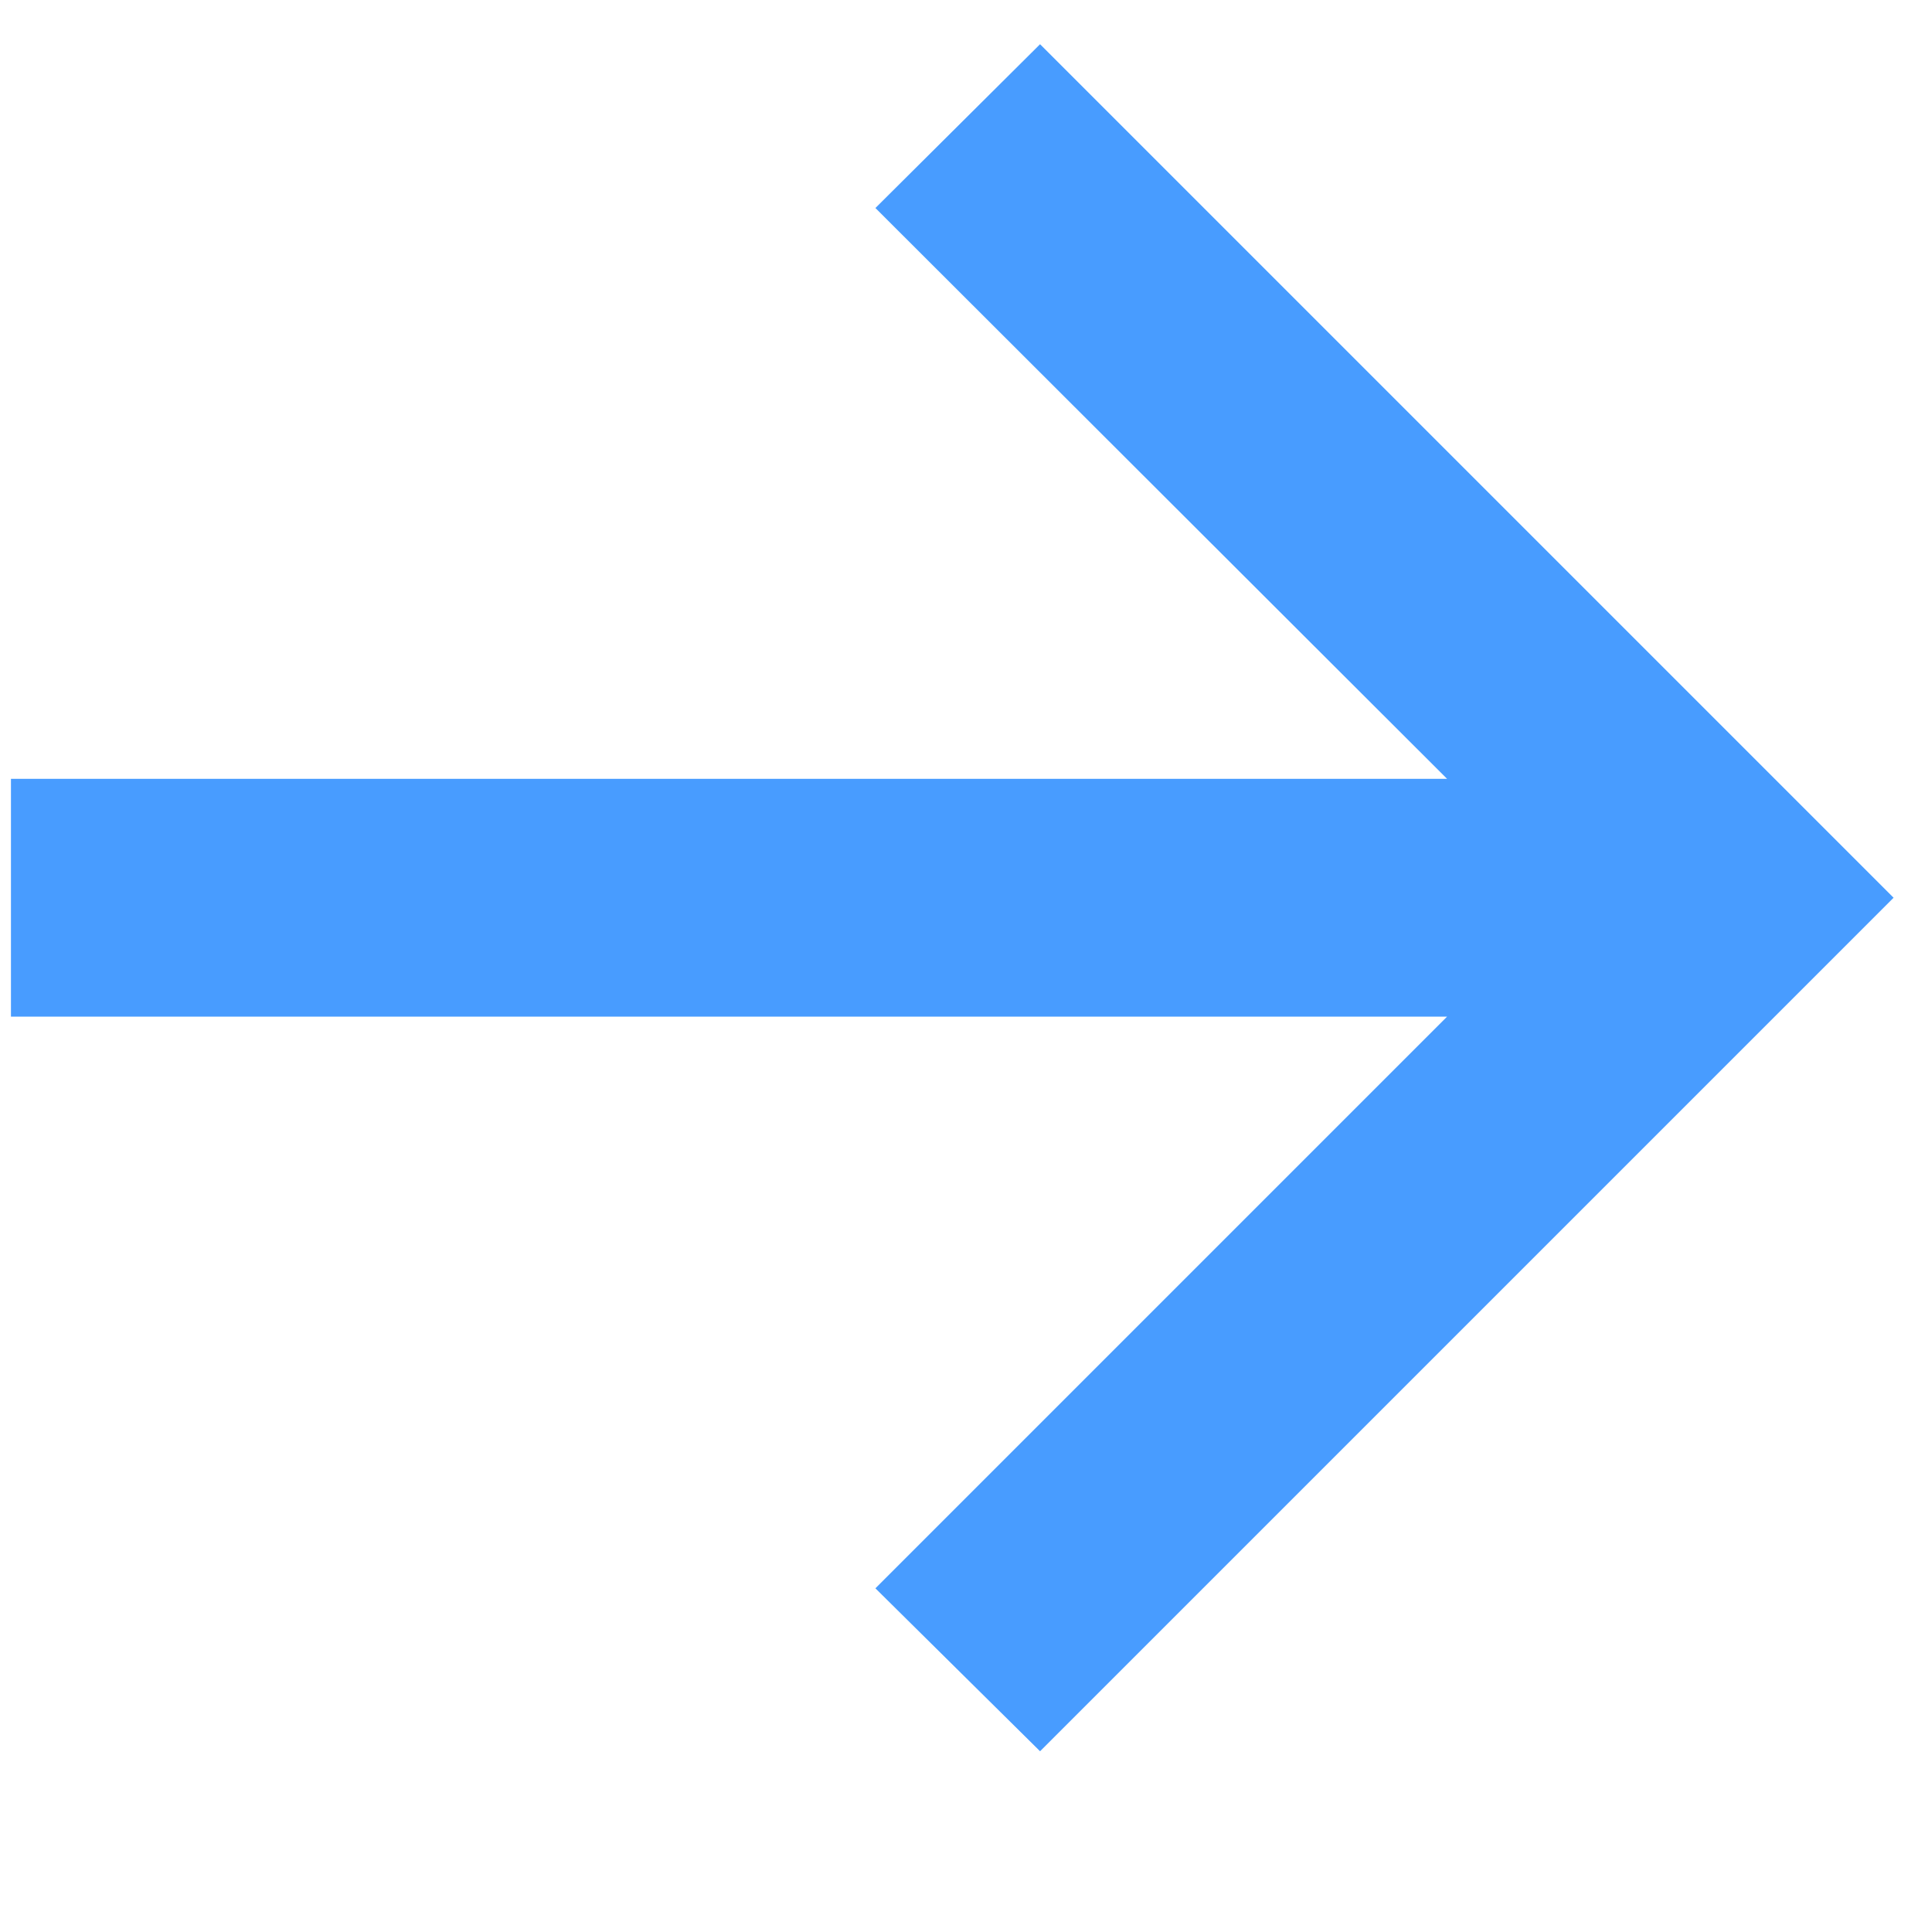
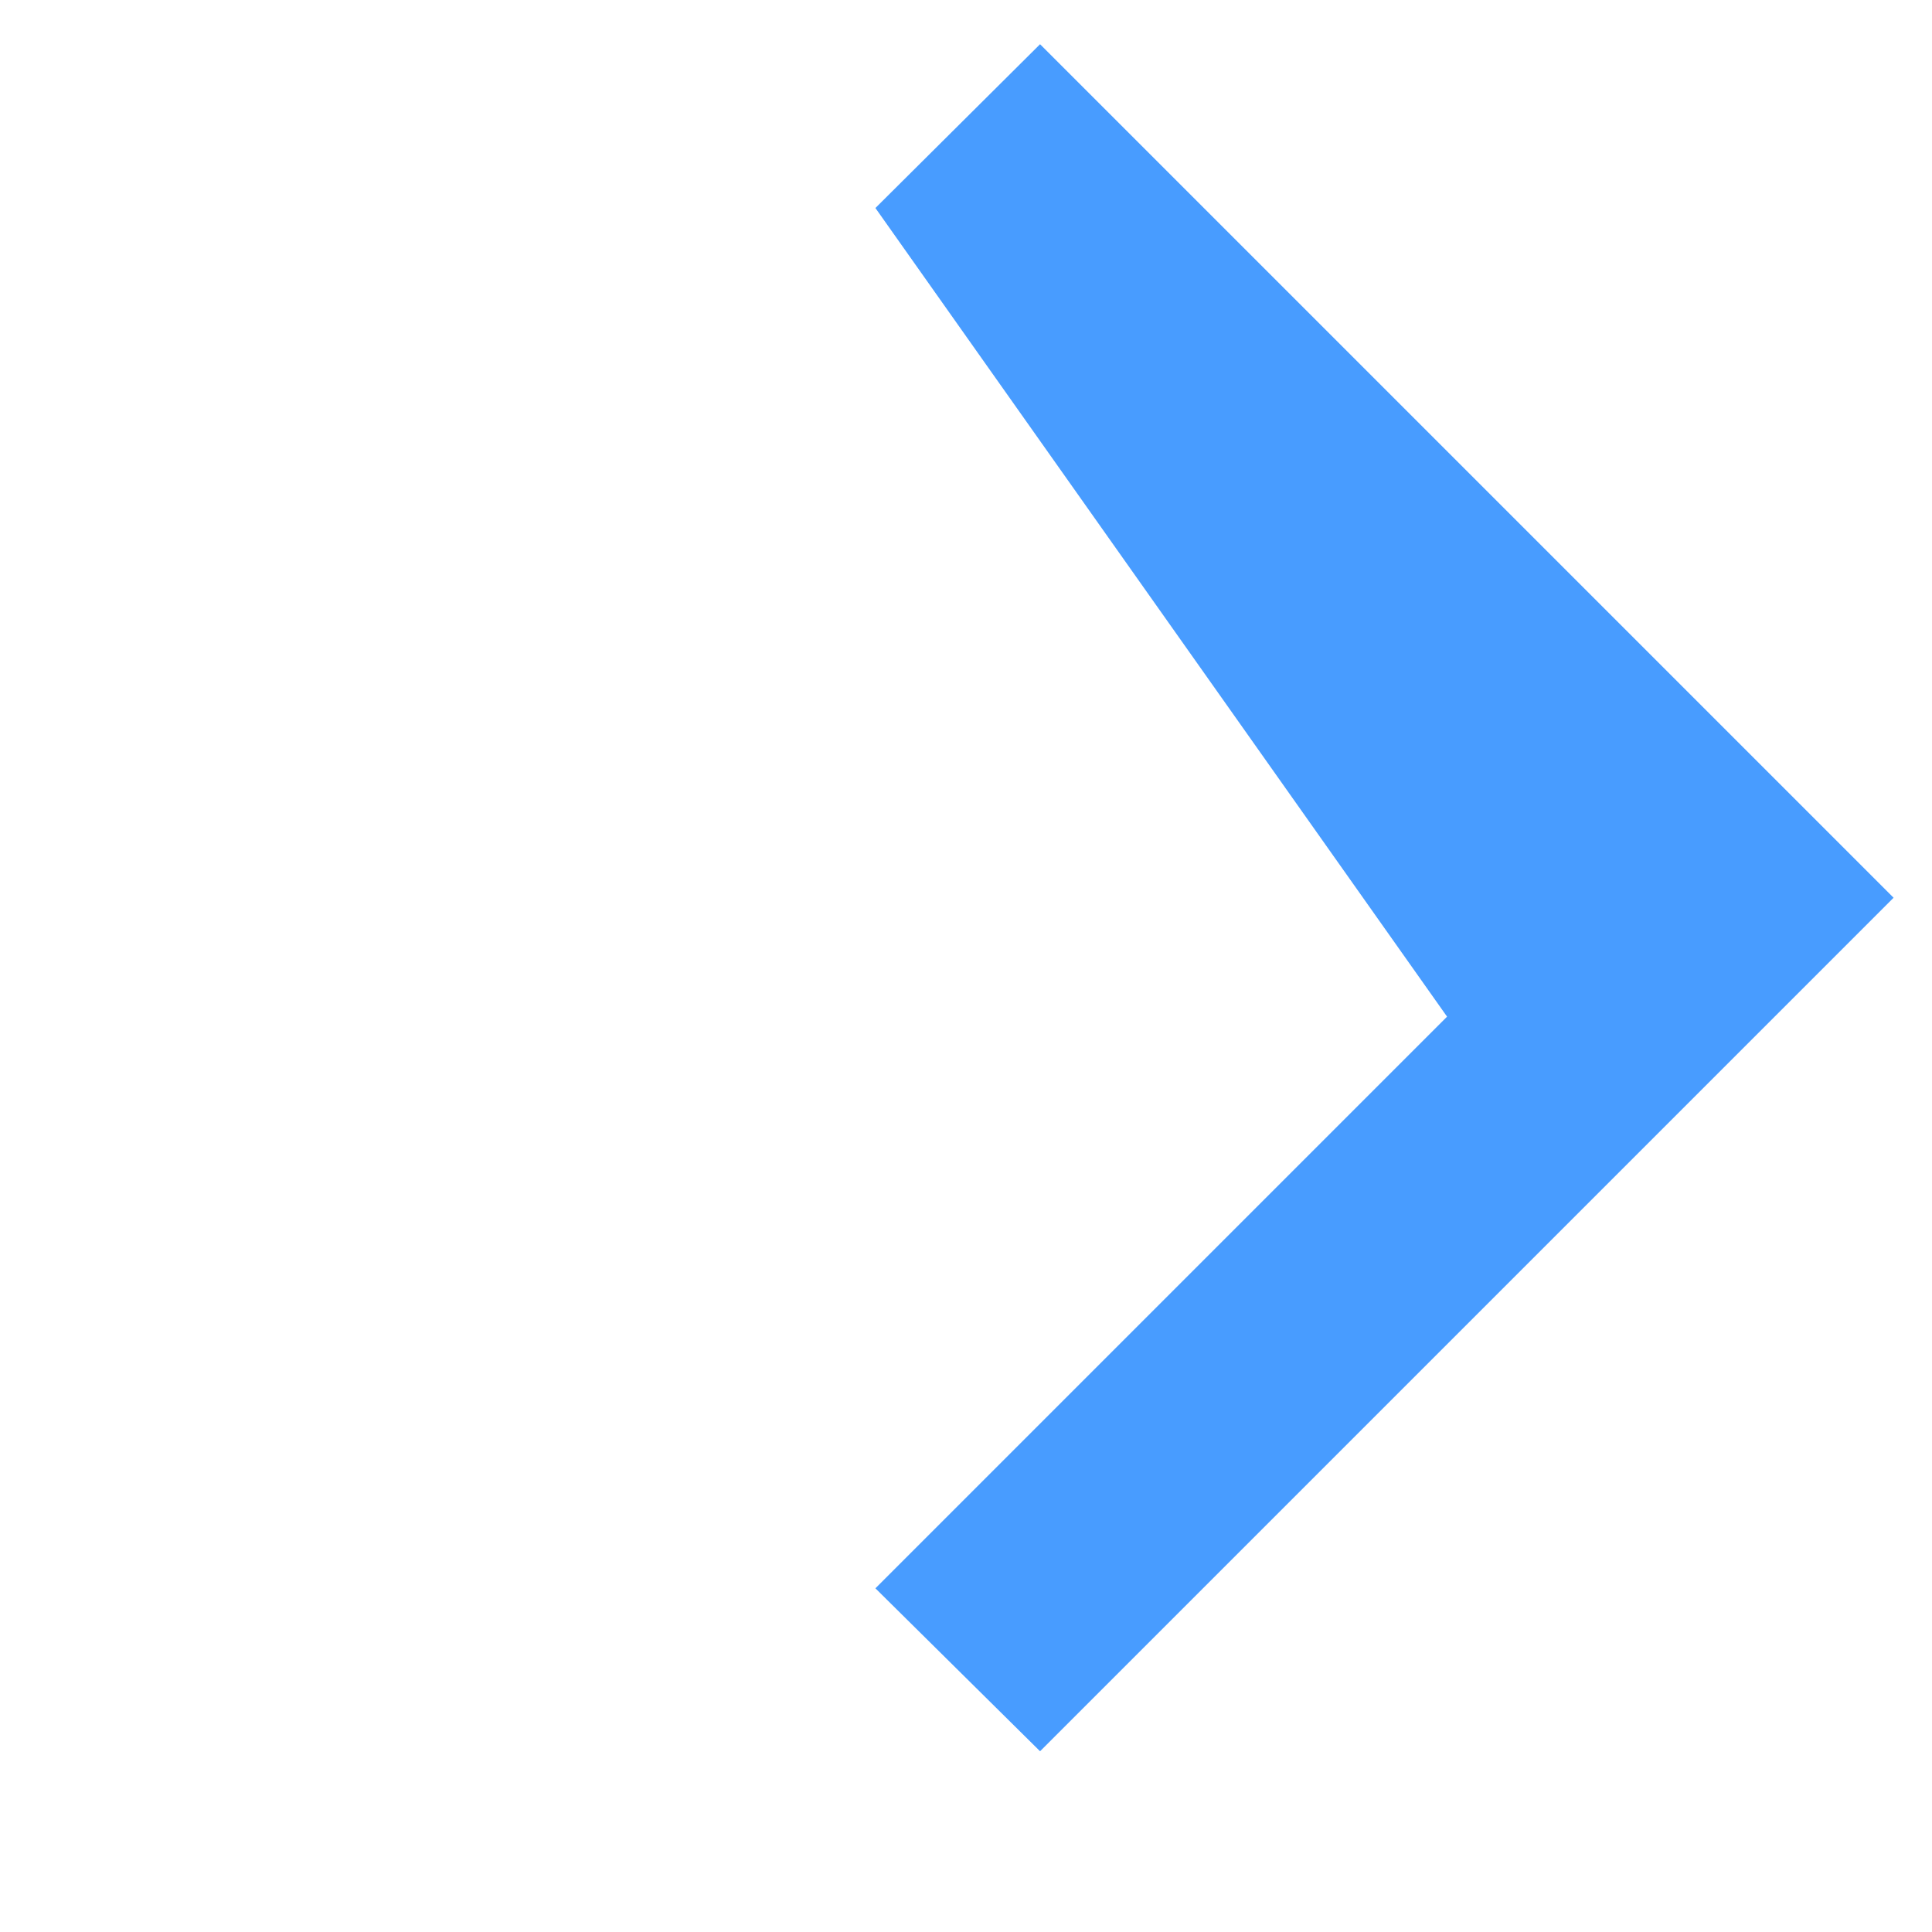
<svg xmlns="http://www.w3.org/2000/svg" width="9" height="9" viewBox="0 0 9 9" fill="none">
-   <path d="M4.845 8.158L4.078 7.399L6.741 4.736H0.051V3.628H6.741L4.078 0.969L4.845 0.206L8.821 4.182L4.845 8.158Z" fill="#489CFF" fill-opacity="1" />
+   <path d="M4.845 8.158L4.078 7.399L6.741 4.736H0.051H6.741L4.078 0.969L4.845 0.206L8.821 4.182L4.845 8.158Z" fill="#489CFF" fill-opacity="1" />
</svg>